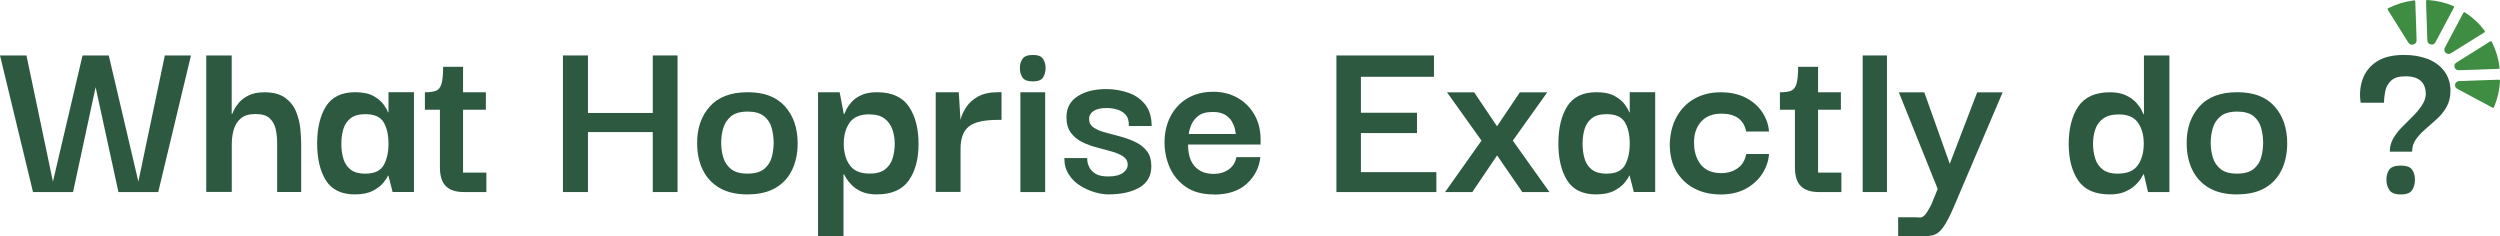
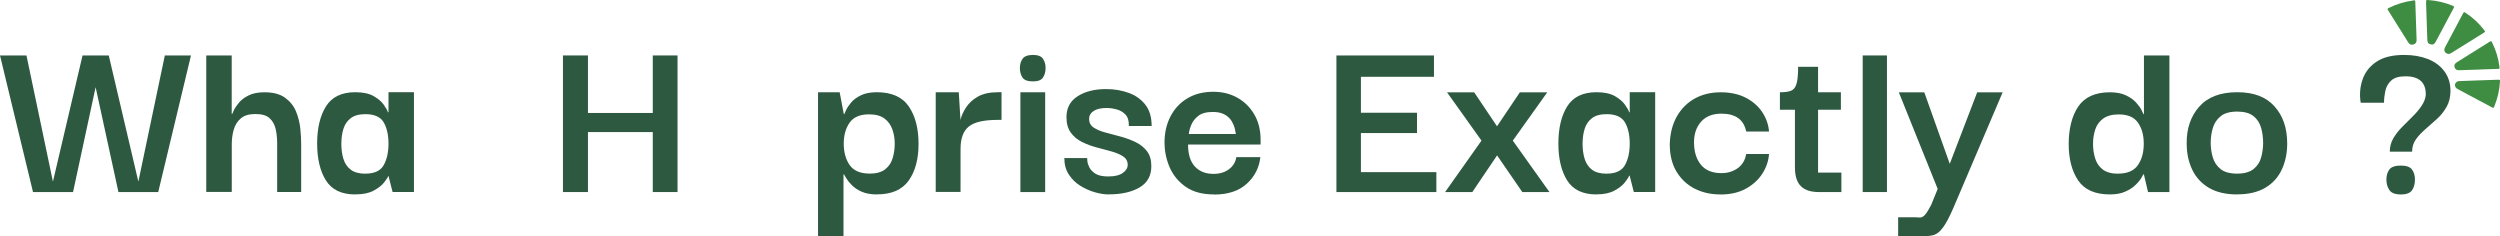
<svg xmlns="http://www.w3.org/2000/svg" id="Layer_2" data-name="Layer 2" viewBox="0 0 397.69 37.61">
  <defs>
    <style>
      .cls-1 {
        fill: #3e8d42;
      }

      .cls-2 {
        fill: #2e5941;
      }
    </style>
  </defs>
  <g id="Layer_1-2" data-name="Layer 1">
    <g>
      <path class="cls-2" d="M26.21,8.82h4.17l-5.21,21.73h-6.33l-3.63-16.68-3.59,16.68h-6.37L0,8.82h4.21l4.21,20.07,4.71-20.07h-.04,4.21l4.71,20.07,4.21-20.07Z" />
      <path class="cls-2" d="M32.81,30.55V8.82h4.05v9.3h.08c.03-.08.12-.29.29-.64.17-.35.44-.74.81-1.18.37-.44.89-.82,1.54-1.14.66-.32,1.49-.48,2.49-.48,1.39,0,2.48.29,3.28.87.8.58,1.38,1.31,1.74,2.18.36.88.58,1.78.68,2.7.09.93.14,1.74.14,2.43v7.68h-3.82v-7.72c0-.85-.08-1.63-.25-2.34-.17-.71-.5-1.27-.98-1.7s-1.23-.64-2.24-.64-1.78.23-2.32.7c-.54.46-.91,1.06-1.12,1.79-.21.73-.31,1.51-.31,2.33v7.57h-4.05Z" />
-       <path class="cls-2" d="M56.51,30.93c-2.19,0-3.74-.75-4.67-2.24-.93-1.49-1.39-3.45-1.39-5.87s.47-4.41,1.41-5.91c.94-1.49,2.49-2.24,4.65-2.24,1.24,0,2.21.21,2.93.62.72.41,1.26.88,1.62,1.39.36.51.58.91.66,1.2l.08-.04v-3.17h4.05v15.87h-3.4l-.66-2.59h-.08c-.08.23-.3.59-.68,1.06-.37.48-.93.91-1.66,1.31-.73.4-1.69.6-2.88.6ZM58.14,27.62c1.44,0,2.41-.46,2.91-1.37.5-.91.75-2.04.75-3.38,0-1.42-.26-2.55-.77-3.42-.52-.86-1.48-1.29-2.9-1.29-1,0-1.78.21-2.34.64-.55.42-.94.99-1.16,1.7-.22.71-.33,1.5-.33,2.38s.11,1.67.33,2.39c.22.72.6,1.29,1.16,1.72.55.42,1.33.64,2.34.64Z" />
-       <path class="cls-2" d="M73.77,30.55c-1.26,0-2.21-.31-2.84-.93-.63-.62-.95-1.62-.95-3.01v-9.15h-2.39v-2.78c.75,0,1.33-.08,1.74-.23s.71-.51.89-1.08c.18-.57.27-1.48.27-2.74h3.17v4.05h3.63v2.78h-3.63v10h3.71v3.09h-3.59Z" />
+       <path class="cls-2" d="M56.51,30.93c-2.19,0-3.74-.75-4.67-2.24-.93-1.49-1.39-3.45-1.39-5.87s.47-4.41,1.41-5.91c.94-1.49,2.49-2.24,4.65-2.24,1.24,0,2.21.21,2.93.62.72.41,1.26.88,1.62,1.39.36.51.58.91.66,1.2l.08-.04v-3.17h4.05v15.87h-3.4l-.66-2.59c-.08.23-.3.59-.68,1.06-.37.48-.93.91-1.66,1.31-.73.4-1.69.6-2.88.6ZM58.14,27.62c1.44,0,2.41-.46,2.91-1.37.5-.91.75-2.04.75-3.38,0-1.42-.26-2.55-.77-3.42-.52-.86-1.48-1.29-2.9-1.29-1,0-1.78.21-2.34.64-.55.42-.94.99-1.16,1.7-.22.71-.33,1.5-.33,2.38s.11,1.67.33,2.39c.22.72.6,1.29,1.16,1.72.55.42,1.33.64,2.34.64Z" />
      <path class="cls-2" d="M93.53,30.55h-3.98V8.82h3.98v9.15h10.31v-9.15h3.94v21.73h-3.94v-9.54h-10.31v9.54Z" />
-       <path class="cls-2" d="M118.93,30.93c-1.8,0-3.29-.35-4.48-1.04-1.18-.7-2.07-1.65-2.66-2.88-.59-1.22-.89-2.62-.89-4.19-.03-2.37.64-4.32,1.99-5.85,1.35-1.53,3.36-2.3,6.04-2.3s4.57.75,5.93,2.24c1.35,1.49,2.03,3.46,2.03,5.91,0,1.52-.28,2.9-.85,4.13-.57,1.23-1.44,2.21-2.62,2.91-1.18.71-2.68,1.06-4.48,1.06ZM118.93,27.62c1.13,0,2-.25,2.61-.73.6-.49,1.01-1.11,1.22-1.87.21-.76.31-1.52.31-2.3s-.1-1.58-.31-2.35c-.21-.77-.61-1.4-1.22-1.89-.6-.49-1.47-.73-2.61-.73s-2.04.25-2.64.75c-.6.5-1.02,1.13-1.24,1.89-.22.76-.33,1.54-.33,2.33s.11,1.54.33,2.3c.22.76.63,1.38,1.24,1.87.6.49,1.49.73,2.64.73Z" />
      <path class="cls-2" d="M139.51,30.93c-.98,0-1.79-.15-2.45-.44-.66-.29-1.18-.65-1.58-1.06-.4-.41-.69-.78-.89-1.12-.19-.33-.3-.53-.33-.58h-.08v9.88h-4.05V14.68h3.44l.66,3.47h.08c.03-.08.12-.3.29-.66.17-.36.44-.76.81-1.2s.89-.82,1.56-1.14c.67-.32,1.51-.48,2.51-.48,2.37,0,4.07.76,5.1,2.28s1.54,3.5,1.54,5.94-.53,4.39-1.58,5.85-2.73,2.18-5.02,2.18ZM138.31,27.62c1.08,0,1.91-.23,2.49-.68s.98-1.04,1.2-1.78c.22-.73.33-1.5.33-2.3s-.12-1.55-.37-2.26c-.25-.71-.66-1.29-1.25-1.74-.59-.45-1.42-.67-2.47-.67-1.44,0-2.47.44-3.09,1.33s-.93,2-.93,3.34.32,2.53.96,3.42c.64.89,1.69,1.33,3.13,1.33Z" />
      <path class="cls-2" d="M148.85,30.55v-15.87h3.67l.27,4.4c.15-.67.46-1.34.91-2.03.45-.68,1.08-1.25,1.89-1.7.81-.45,1.86-.68,3.15-.68h.58v4.4h-.58c-2.21,0-3.76.35-4.63,1.06-.88.71-1.31,1.9-1.31,3.57v6.83h-3.94Z" />
      <path class="cls-2" d="M164.33,12.95c-.85,0-1.41-.21-1.68-.62-.27-.41-.41-.91-.41-1.5s.14-1.06.42-1.47c.28-.41.84-.62,1.66-.62s1.33.21,1.6.62c.27.41.41.9.41,1.47s-.14,1.09-.41,1.5c-.27.41-.8.62-1.6.62ZM162.32,30.55v-15.87h3.94v15.87h-3.94Z" />
      <path class="cls-2" d="M176.37,30.93c-.67,0-1.41-.12-2.22-.35s-1.58-.58-2.32-1.04-1.34-1.06-1.81-1.79c-.48-.73-.71-1.6-.71-2.61h3.63c0,.05.01.23.04.52.03.3.14.63.33,1s.52.7.98.99c.46.28,1.13.42,2.01.42,1.03,0,1.8-.19,2.32-.56.51-.37.77-.8.77-1.29,0-.57-.24-1.01-.71-1.33-.48-.32-1.09-.58-1.83-.79-.75-.21-1.54-.42-2.37-.64-.84-.22-1.62-.51-2.35-.87s-1.33-.86-1.79-1.49c-.46-.63-.69-1.45-.69-2.45,0-1.47.59-2.58,1.78-3.34,1.18-.76,2.69-1.14,4.52-1.14,1.29,0,2.48.2,3.59.6,1.11.4,1.99,1.03,2.66,1.89.67.86,1,1.99,1,3.38h-3.63c.03-.8-.15-1.4-.52-1.8-.37-.4-.84-.68-1.39-.83-.55-.15-1.09-.23-1.6-.23-.93,0-1.63.16-2.1.48-.48.32-.71.74-.71,1.25,0,.59.24,1.05.71,1.37.48.32,1.09.59,1.85.79.76.21,1.56.42,2.39.64.84.22,1.63.51,2.39.87.76.36,1.38.84,1.85,1.45.48.61.71,1.41.71,2.41,0,1.52-.62,2.64-1.87,3.38-1.25.73-2.88,1.1-4.88,1.1Z" />
      <path class="cls-2" d="M193.13,30.93c-1.83,0-3.31-.39-4.46-1.18-1.15-.78-1.99-1.79-2.55-3.01-.55-1.22-.84-2.51-.87-3.88-.03-1.6.28-3.02.91-4.27.63-1.25,1.53-2.23,2.7-2.93,1.17-.71,2.55-1.06,4.15-1.06,1.42,0,2.68.31,3.8.93,1.12.62,2.01,1.49,2.68,2.61.67,1.12,1.02,2.44,1.04,3.96v.89h-11.54c0,1.54.36,2.71,1.08,3.49.72.79,1.71,1.18,2.97,1.18.98,0,1.79-.24,2.45-.73s1.05-1.13,1.18-1.93h3.82c-.18,1.67-.9,3.08-2.16,4.23-1.26,1.15-3,1.72-5.21,1.72ZM189.11,21.32h7.49c-.03-.18-.08-.46-.17-.85-.09-.39-.26-.79-.5-1.2-.25-.41-.61-.76-1.1-1.04-.49-.28-1.12-.42-1.89-.42-1.03,0-1.81.21-2.34.64-.53.42-.9.91-1.12,1.47-.22.55-.34,1.02-.37,1.41Z" />
      <path class="cls-2" d="M216.48,27.38h12.01v3.17h-15.9V8.82h15.52v3.4h-11.62v5.71h8.92v3.24h-8.92v6.21Z" />
      <path class="cls-2" d="M229.88,30.55l5.79-8.18-5.48-7.68h4.32l3.63,5.4,3.63-5.4h4.36l-5.48,7.68,5.83,8.18h-4.32l-4.01-5.83-3.94,5.83h-4.32Z" />
      <path class="cls-2" d="M253.96,30.93c-2.19,0-3.74-.75-4.67-2.24-.93-1.49-1.39-3.45-1.39-5.87s.47-4.41,1.41-5.91c.94-1.49,2.49-2.24,4.65-2.24,1.24,0,2.21.21,2.93.62.72.41,1.26.88,1.62,1.39.36.51.58.91.66,1.2l.08-.04v-3.17h4.05v15.87h-3.4l-.66-2.59h-.08c-.08.23-.3.59-.68,1.06-.37.48-.93.91-1.66,1.31-.73.4-1.69.6-2.88.6ZM255.59,27.62c1.44,0,2.41-.46,2.91-1.37.5-.91.75-2.04.75-3.38,0-1.42-.26-2.55-.77-3.42-.52-.86-1.48-1.29-2.9-1.29-1,0-1.78.21-2.34.64-.55.42-.94.99-1.16,1.7-.22.71-.33,1.5-.33,2.38s.11,1.67.33,2.39c.22.72.6,1.29,1.16,1.72.55.42,1.33.64,2.34.64Z" />
      <path class="cls-2" d="M273.65,30.93c-1.49,0-2.84-.3-4.05-.91s-2.17-1.51-2.9-2.7c-.72-1.2-1.08-2.66-1.08-4.38.05-1.72.43-3.2,1.14-4.44.71-1.24,1.66-2.18,2.86-2.84s2.57-.98,4.11-.98,2.91.3,4.03.89c1.12.59,1.99,1.37,2.61,2.33.62.96.96,1.97,1.04,3.02h-3.63c-.39-1.9-1.7-2.84-3.94-2.84-1.39,0-2.46.42-3.22,1.26-.76.84-1.14,1.94-1.14,3.3,0,1.49.37,2.68,1.1,3.57.73.89,1.82,1.33,3.26,1.33.98,0,1.83-.26,2.57-.77.73-.52,1.19-1.27,1.37-2.27h3.63c-.08,1.1-.43,2.14-1.06,3.12-.63.98-1.51,1.78-2.62,2.39-1.12.62-2.48.93-4.07.93Z" />
      <path class="cls-2" d="M289.32,30.55c-1.26,0-2.21-.31-2.84-.93-.63-.62-.95-1.62-.95-3.01v-9.15h-2.39v-2.78c.75,0,1.33-.08,1.74-.23s.71-.51.89-1.08c.18-.57.27-1.48.27-2.74h3.17v4.05h3.63v2.78h-3.63v10h3.71v3.09h-3.59Z" />
      <path class="cls-2" d="M296.31,30.55V8.82h3.86v21.73h-3.86Z" />
      <path class="cls-2" d="M301.95,37.61v-3.05h2.43c.39,0,.72.01,1,.04.28.03.57-.12.85-.44.28-.32.6-.84.97-1.56l1.04-2.55-6.18-15.36h4.05l4.05,11.37,4.36-11.37h4.05l-7.8,18.3c-.62,1.44-1.18,2.52-1.7,3.22-.52.71-1.09,1.12-1.72,1.24-.63.12-1.43.17-2.41.17h-3.01Z" />
      <path class="cls-2" d="M335.65,30.93c-2.37,0-4.05-.74-5.06-2.22-1-1.48-1.51-3.42-1.51-5.81s.51-4.49,1.54-5.98c1.03-1.49,2.7-2.24,5.02-2.24,1,0,1.85.16,2.53.48.68.32,1.22.7,1.62,1.14.4.44.69.84.87,1.2s.28.58.31.66h.08v-9.34h4.05v21.73h-3.4l-.66-2.82h-.08c-.03.05-.13.25-.33.58-.19.33-.5.71-.93,1.12-.42.41-.97.77-1.64,1.06-.67.3-1.48.44-2.43.44ZM336.92,27.62c1.47,0,2.52-.44,3.15-1.33.63-.89.95-2.03.95-3.42s-.3-2.45-.91-3.34-1.63-1.33-3.07-1.33c-1.05,0-1.88.23-2.49.67-.6.45-1.02,1.03-1.25,1.74-.23.71-.35,1.46-.35,2.26s.11,1.56.33,2.3c.22.73.62,1.33,1.2,1.78s1.4.68,2.45.68Z" />
      <path class="cls-2" d="M355.88,30.93c-1.8,0-3.29-.35-4.48-1.04-1.18-.7-2.07-1.65-2.66-2.88-.59-1.22-.89-2.62-.89-4.19-.03-2.37.64-4.32,1.99-5.85,1.35-1.53,3.36-2.3,6.04-2.3s4.58.75,5.93,2.24c1.35,1.49,2.03,3.46,2.03,5.91,0,1.52-.28,2.9-.85,4.13-.57,1.23-1.44,2.21-2.62,2.91s-2.68,1.06-4.48,1.06ZM355.88,27.62c1.13,0,2-.25,2.61-.73.6-.49,1.01-1.11,1.21-1.87.21-.76.31-1.52.31-2.3s-.1-1.58-.31-2.35c-.21-.77-.61-1.4-1.21-1.89-.61-.49-1.47-.73-2.61-.73s-2.04.25-2.64.75c-.61.5-1.02,1.13-1.24,1.89-.22.76-.33,1.54-.33,2.33s.11,1.54.33,2.3c.22.76.63,1.38,1.24,1.87.6.49,1.49.73,2.64.73Z" />
      <path class="cls-2" d="M383.71,24.13h-3.55c0-.79.19-1.5.56-2.13.37-.63.84-1.23,1.39-1.79.55-.57,1.11-1.12,1.68-1.68s1.04-1.12,1.43-1.7c.39-.58.61-1.15.66-1.71.03-.99-.23-1.73-.77-2.23s-1.35-.75-2.43-.75-1.79.22-2.28.66c-.49.44-.8.99-.95,1.66-.14.67-.21,1.3-.21,1.88h-3.71c-.21-1.28-.11-2.51.29-3.68.4-1.17,1.14-2.12,2.22-2.84,1.08-.72,2.55-1.08,4.4-1.08,1.39,0,2.64.21,3.75.64s1.99,1.08,2.64,1.95c.66.88.98,1.92.98,3.13,0,.98-.21,1.83-.62,2.55-.41.72-.92,1.36-1.53,1.91-.6.55-1.21,1.09-1.81,1.6-.6.52-1.11,1.06-1.52,1.62-.41.57-.62,1.23-.62,1.99ZM381.89,30.93c-.9,0-1.5-.24-1.81-.71-.31-.48-.46-1.02-.46-1.64s.15-1.18.46-1.6c.31-.42.91-.64,1.81-.64s1.51.21,1.81.64c.31.42.46.96.46,1.6s-.15,1.23-.46,1.68c-.31.45-.91.68-1.81.68Z" />
    </g>
    <g>
      <path class="cls-1" d="M396.06,6.63c-1,.63-1.99,1.25-2.99,1.87-.75.47-1.5.94-2.25,1.41-.34.21-.46.47-.36.78.11.35.34.5.76.48.7-.02,1.4-.04,2.1-.07l.94-.03.7-.03c.78-.03,1.56-.05,2.34-.08.07,0,.27-.01.3-.05.02-.03.02-.14,0-.3-.16-1.33-.55-2.61-1.2-3.92-.03-.06-.07-.13-.12-.14-.04-.01-.11.01-.21.07Z" />
      <path class="cls-1" d="M391.25,12.89c-.3.01-.55.15-.66.38-.1.2-.08.42.05.63.06.09.17.19.29.25,1.03.55,2.06,1.11,3.1,1.66.81.43,1.61.86,2.42,1.29.09.05.16.07.19.05.05-.01.09-.09.11-.14.55-1.32.87-2.69.94-4.06,0-.03,0-.08,0-.11,0-.05-.02-.09-.04-.11-.04-.04-.12-.05-.24-.05-.76.03-1.52.06-2.29.08l-.64.02h0s-1.09.04-1.09.04c-.72.02-1.43.04-2.14.08Z" />
      <path class="cls-1" d="M391.98,1.91s-.07.05-.16.21l-.3.56c-.87,1.62-1.73,3.25-2.59,4.88-.13.24-.12.49,0,.7.13.21.38.33.68.32.01,0,.03-.01.05-.02.07-.03.18-.07.27-.12,1.71-1.06,3.42-2.13,5.13-3.2.06-.04.25-.16.26-.2,0-.05-.12-.21-.16-.27-.84-1.09-1.83-2-2.93-2.72-.17-.11-.23-.12-.25-.12Z" />
      <path class="cls-1" d="M383.81.09c-1.32.18-2.62.58-3.85,1.19-.06.03-.14.08-.15.13-.02.07.05.18.1.26.71,1.13,1.41,2.25,2.12,3.38l.83,1.33c.08.13.16.26.24.38.22.32.47.42.81.32.36-.11.53-.34.51-.73-.02-.71-.05-1.43-.07-2.14l-.03-.87-.1-2.9c0-.1,0-.33-.06-.36-.05-.04-.26,0-.34,0Z" />
      <path class="cls-1" d="M385.96.03s-.03.26-.03.35l.12,3.66c.03.76.05,1.52.08,2.28.02.46.15.64.54.74.36.09.58-.03.79-.41.47-.87.94-1.75,1.4-2.63.49-.91.97-1.82,1.46-2.74.03-.06.07-.14.06-.2,0,0,0-.01,0-.02-.02-.06-.1-.1-.17-.13-1.26-.52-2.57-.83-3.89-.92-.09,0-.32-.02-.35.02Z" />
    </g>
  </g>
</svg>